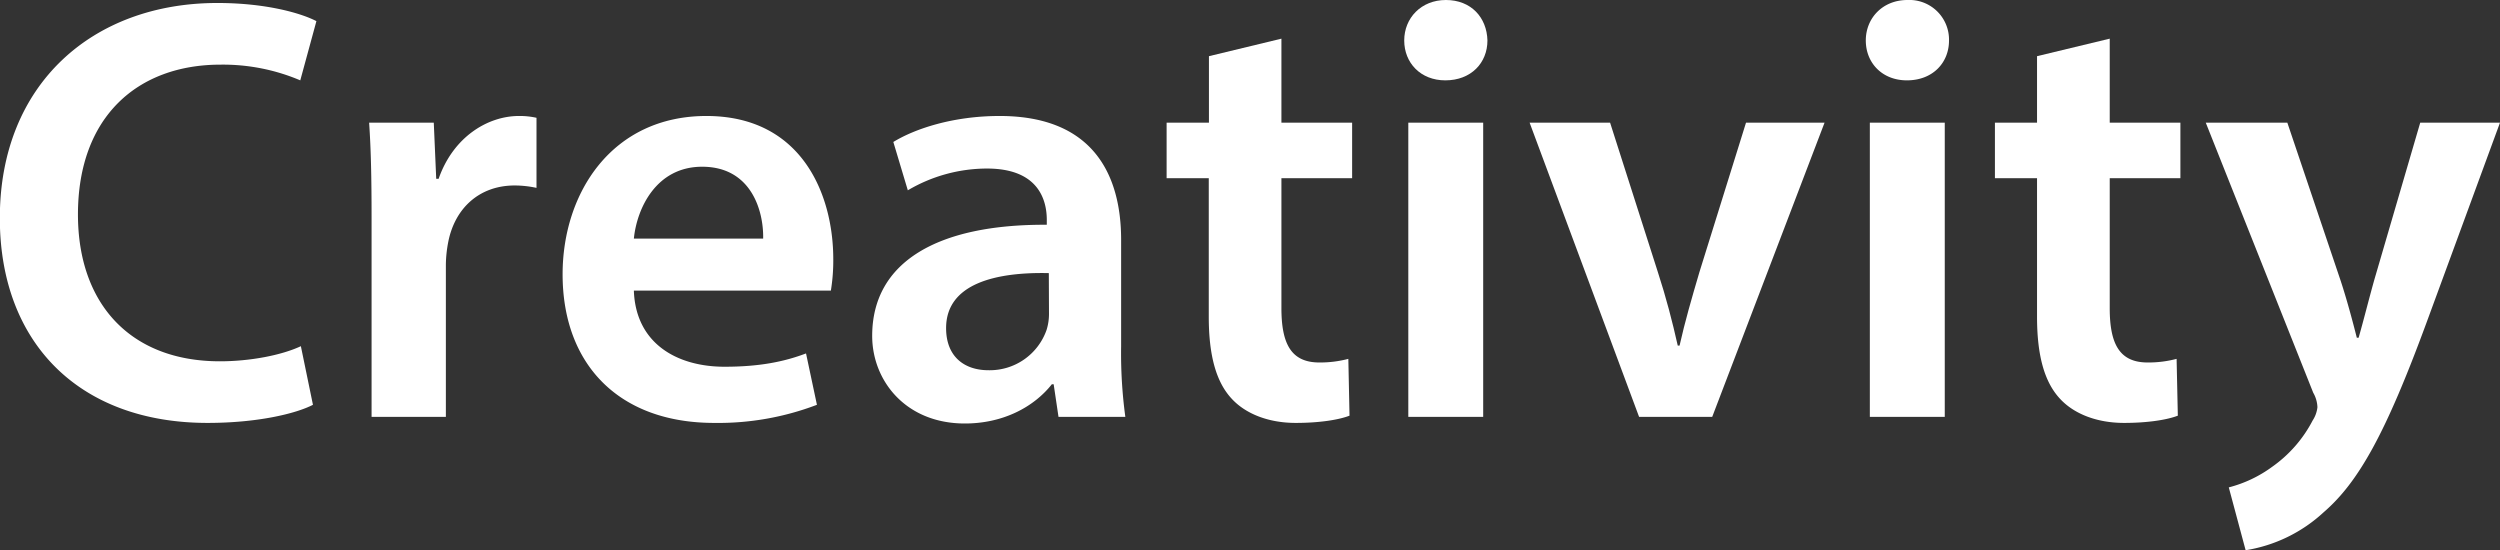
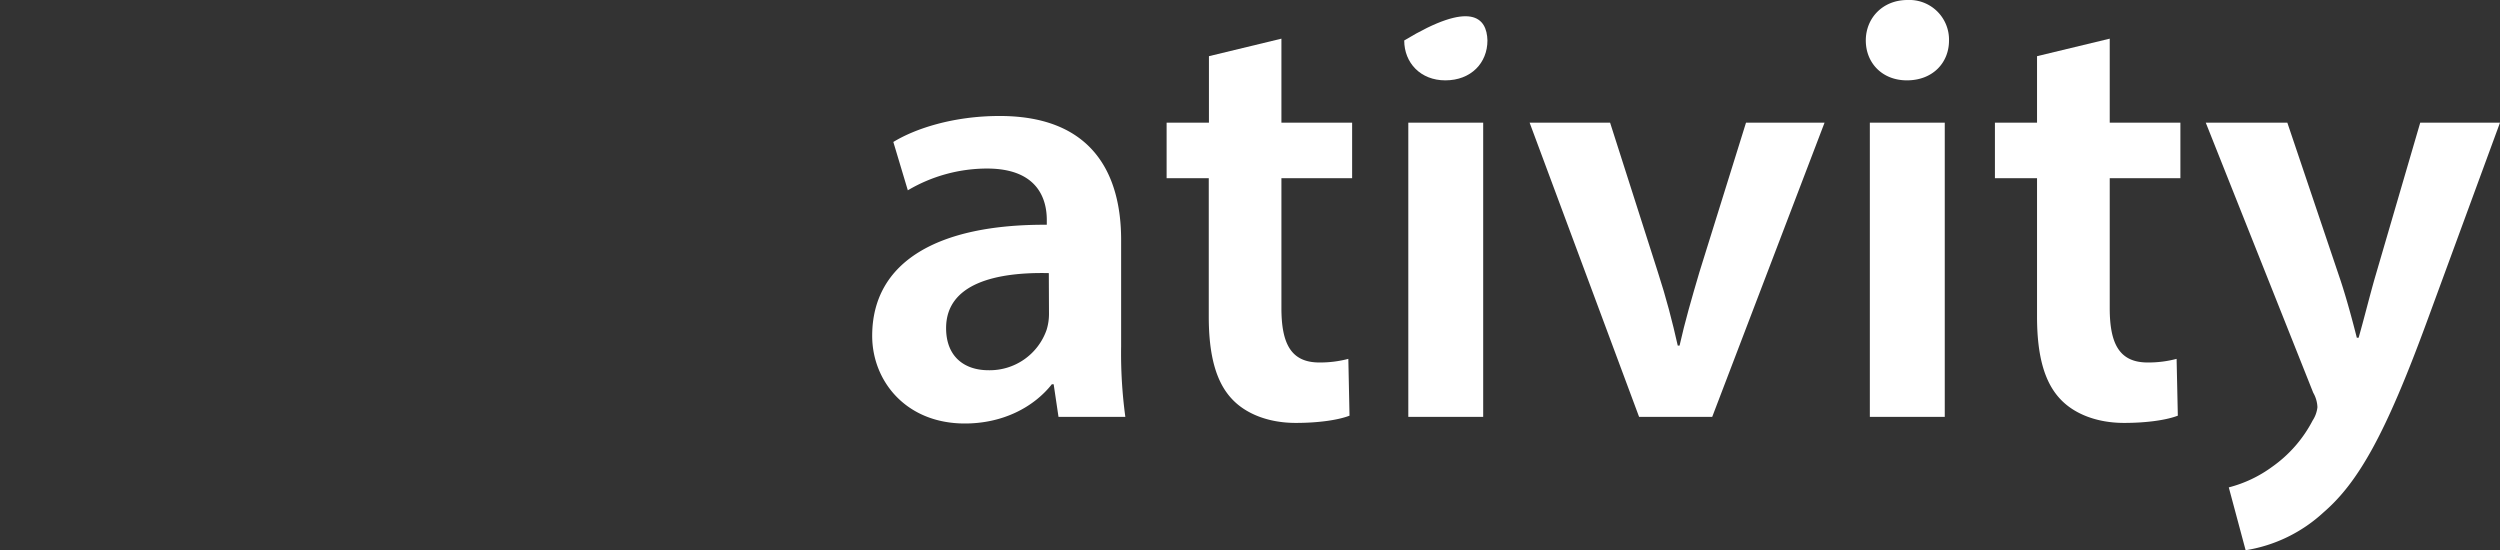
<svg xmlns="http://www.w3.org/2000/svg" id="Layer_1" data-name="Layer 1" viewBox="0 0 593.62 130.7">
  <rect x="0" y="0" width="593.62" height="130.7" fill="#333333" stroke="none" />
  <title>creativity</title>
-   <path d="M99.8,112.27c-4.16,2.15-13.34,4.3-25,4.3-30.7,0-49.35-19.22-49.35-48.63,0-31.85,22.09-51.08,51.65-51.08,11.62,0,19.94,2.44,23.52,4.31L96.79,35.23A46.94,46.94,0,0,0,77.85,31.5C58.2,31.5,44,43.83,44,67.08c0,21.23,12.48,34.86,33.71,34.86,7.17,0,14.63-1.44,19.22-3.59Z" transform="translate(-25.49 -16.15)" style="fill:#fff" />
-   <path d="M113.72,67.79c0-9.47-.15-16.21-.58-22.52h15.35l.58,13.34h.57c3.44-9.9,11.62-14.92,19.08-14.92a18.34,18.34,0,0,1,4.16.43V60.76a25,25,0,0,0-5.16-.57c-8.47,0-14.21,5.45-15.78,13.34a30.06,30.06,0,0,0-.58,5.45v36.16H113.72Z" transform="translate(-25.49 -16.15)" style="fill:#fff" />
-   <path d="M176,85.15c.43,12.63,10.33,18.08,21.52,18.08,8.17,0,14.06-1.15,19.36-3.16l2.59,12.2a65.81,65.81,0,0,1-24.39,4.3c-22.67,0-36-13.92-36-35.29,0-19.37,11.76-37.59,34.14-37.59,22.67,0,30.13,18.65,30.13,34a44.25,44.25,0,0,1-.57,7.46Zm30.7-12.34c.14-6.45-2.73-17.07-14.49-17.07-10.91,0-15.5,9.9-16.21,17.07Z" transform="translate(-25.49 -16.15)" style="fill:#fff" />
  <path d="M276.83,115.14l-1.15-7.75h-.43c-4.31,5.45-11.62,9.32-20.66,9.32-14.06,0-22-10.18-22-20.8,0-17.64,15.64-26.54,41.46-26.39V68.37c0-4.59-1.86-12.2-14.2-12.2a37,37,0,0,0-18.8,5.17l-3.44-11.48c5.17-3.16,14.2-6.17,25.25-6.17,22.38,0,28.84,14.2,28.84,29.41V98.35a111.89,111.89,0,0,0,1,16.79ZM274.53,81c-12.48-.28-24.39,2.44-24.39,13.06,0,6.88,4.45,10,10.05,10A14.3,14.3,0,0,0,274,94.48a12.71,12.71,0,0,0,.57-3.88Z" transform="translate(-25.49 -16.15)" style="fill:#fff" />
  <path d="M329.76,25.33V45.27h16.79v13.2H329.76V89.31c0,8.47,2.3,12.91,9,12.91a26.15,26.15,0,0,0,6.89-.86l.28,13.49c-2.58,1-7.17,1.72-12.77,1.72-6.45,0-11.9-2.15-15.2-5.74-3.73-4-5.45-10.33-5.45-19.51V58.47H302.5V45.27h10.05V29.49Z" transform="translate(-25.49 -16.15)" style="fill:#fff" />
-   <path d="M378.68,25.76c0,5.31-3.87,9.47-10,9.47-5.89,0-9.76-4.16-9.76-9.47s4-9.61,9.9-9.61C374.81,16.15,378.54,20.31,378.68,25.76Zm-18.79,89.38V45.27h17.78v69.87Z" transform="translate(-25.49 -16.15)" style="fill:#fff" />
+   <path d="M378.68,25.76c0,5.31-3.87,9.47-10,9.47-5.89,0-9.76-4.16-9.76-9.47C374.81,16.15,378.54,20.31,378.68,25.76Zm-18.79,89.38V45.27h17.78v69.87Z" transform="translate(-25.49 -16.15)" style="fill:#fff" />
  <path d="M407.8,45.27l11.33,35.44c2,6.16,3.45,11.76,4.74,17.5h.43c1.29-5.74,2.87-11.19,4.73-17.5l11.05-35.44h18.65l-26.68,69.87H414.69l-26-69.87Z" transform="translate(-25.49 -16.15)" style="fill:#fff" />
  <path d="M488.28,25.76c0,5.31-3.88,9.47-10,9.47-5.89,0-9.76-4.16-9.76-9.47s4-9.61,9.9-9.61A9.42,9.42,0,0,1,488.28,25.76Zm-18.8,89.38V45.27h17.79v69.87Z" transform="translate(-25.49 -16.15)" style="fill:#fff" />
  <path d="M526.44,25.33V45.27h16.78v13.2H526.44V89.31c0,8.47,2.29,12.91,9,12.91a26.07,26.07,0,0,0,6.88-.86l.29,13.49c-2.58,1-7.17,1.72-12.77,1.72-6.45,0-11.91-2.15-15.21-5.74-3.73-4-5.45-10.33-5.45-19.51V58.47h-10V45.27h10V29.49Z" transform="translate(-25.49 -16.15)" style="fill:#fff" />
  <path d="M568.61,45.27l12.63,37.44c1.43,4.31,2.86,9.62,3.87,13.63h.43c1.15-4,2.44-9.18,3.73-13.77l10.9-37.3h18.94L601.61,92.9C592,119,585.54,130.63,577.22,137.8a35.47,35.47,0,0,1-18.51,9l-4-14.92A30.07,30.07,0,0,0,565,127a30.79,30.79,0,0,0,9.62-11,7.16,7.16,0,0,0,1.14-3.16,7.45,7.45,0,0,0-1-3.44L549.24,45.27Z" transform="translate(-25.49 -16.15)" style="fill:#fff" />
</svg>